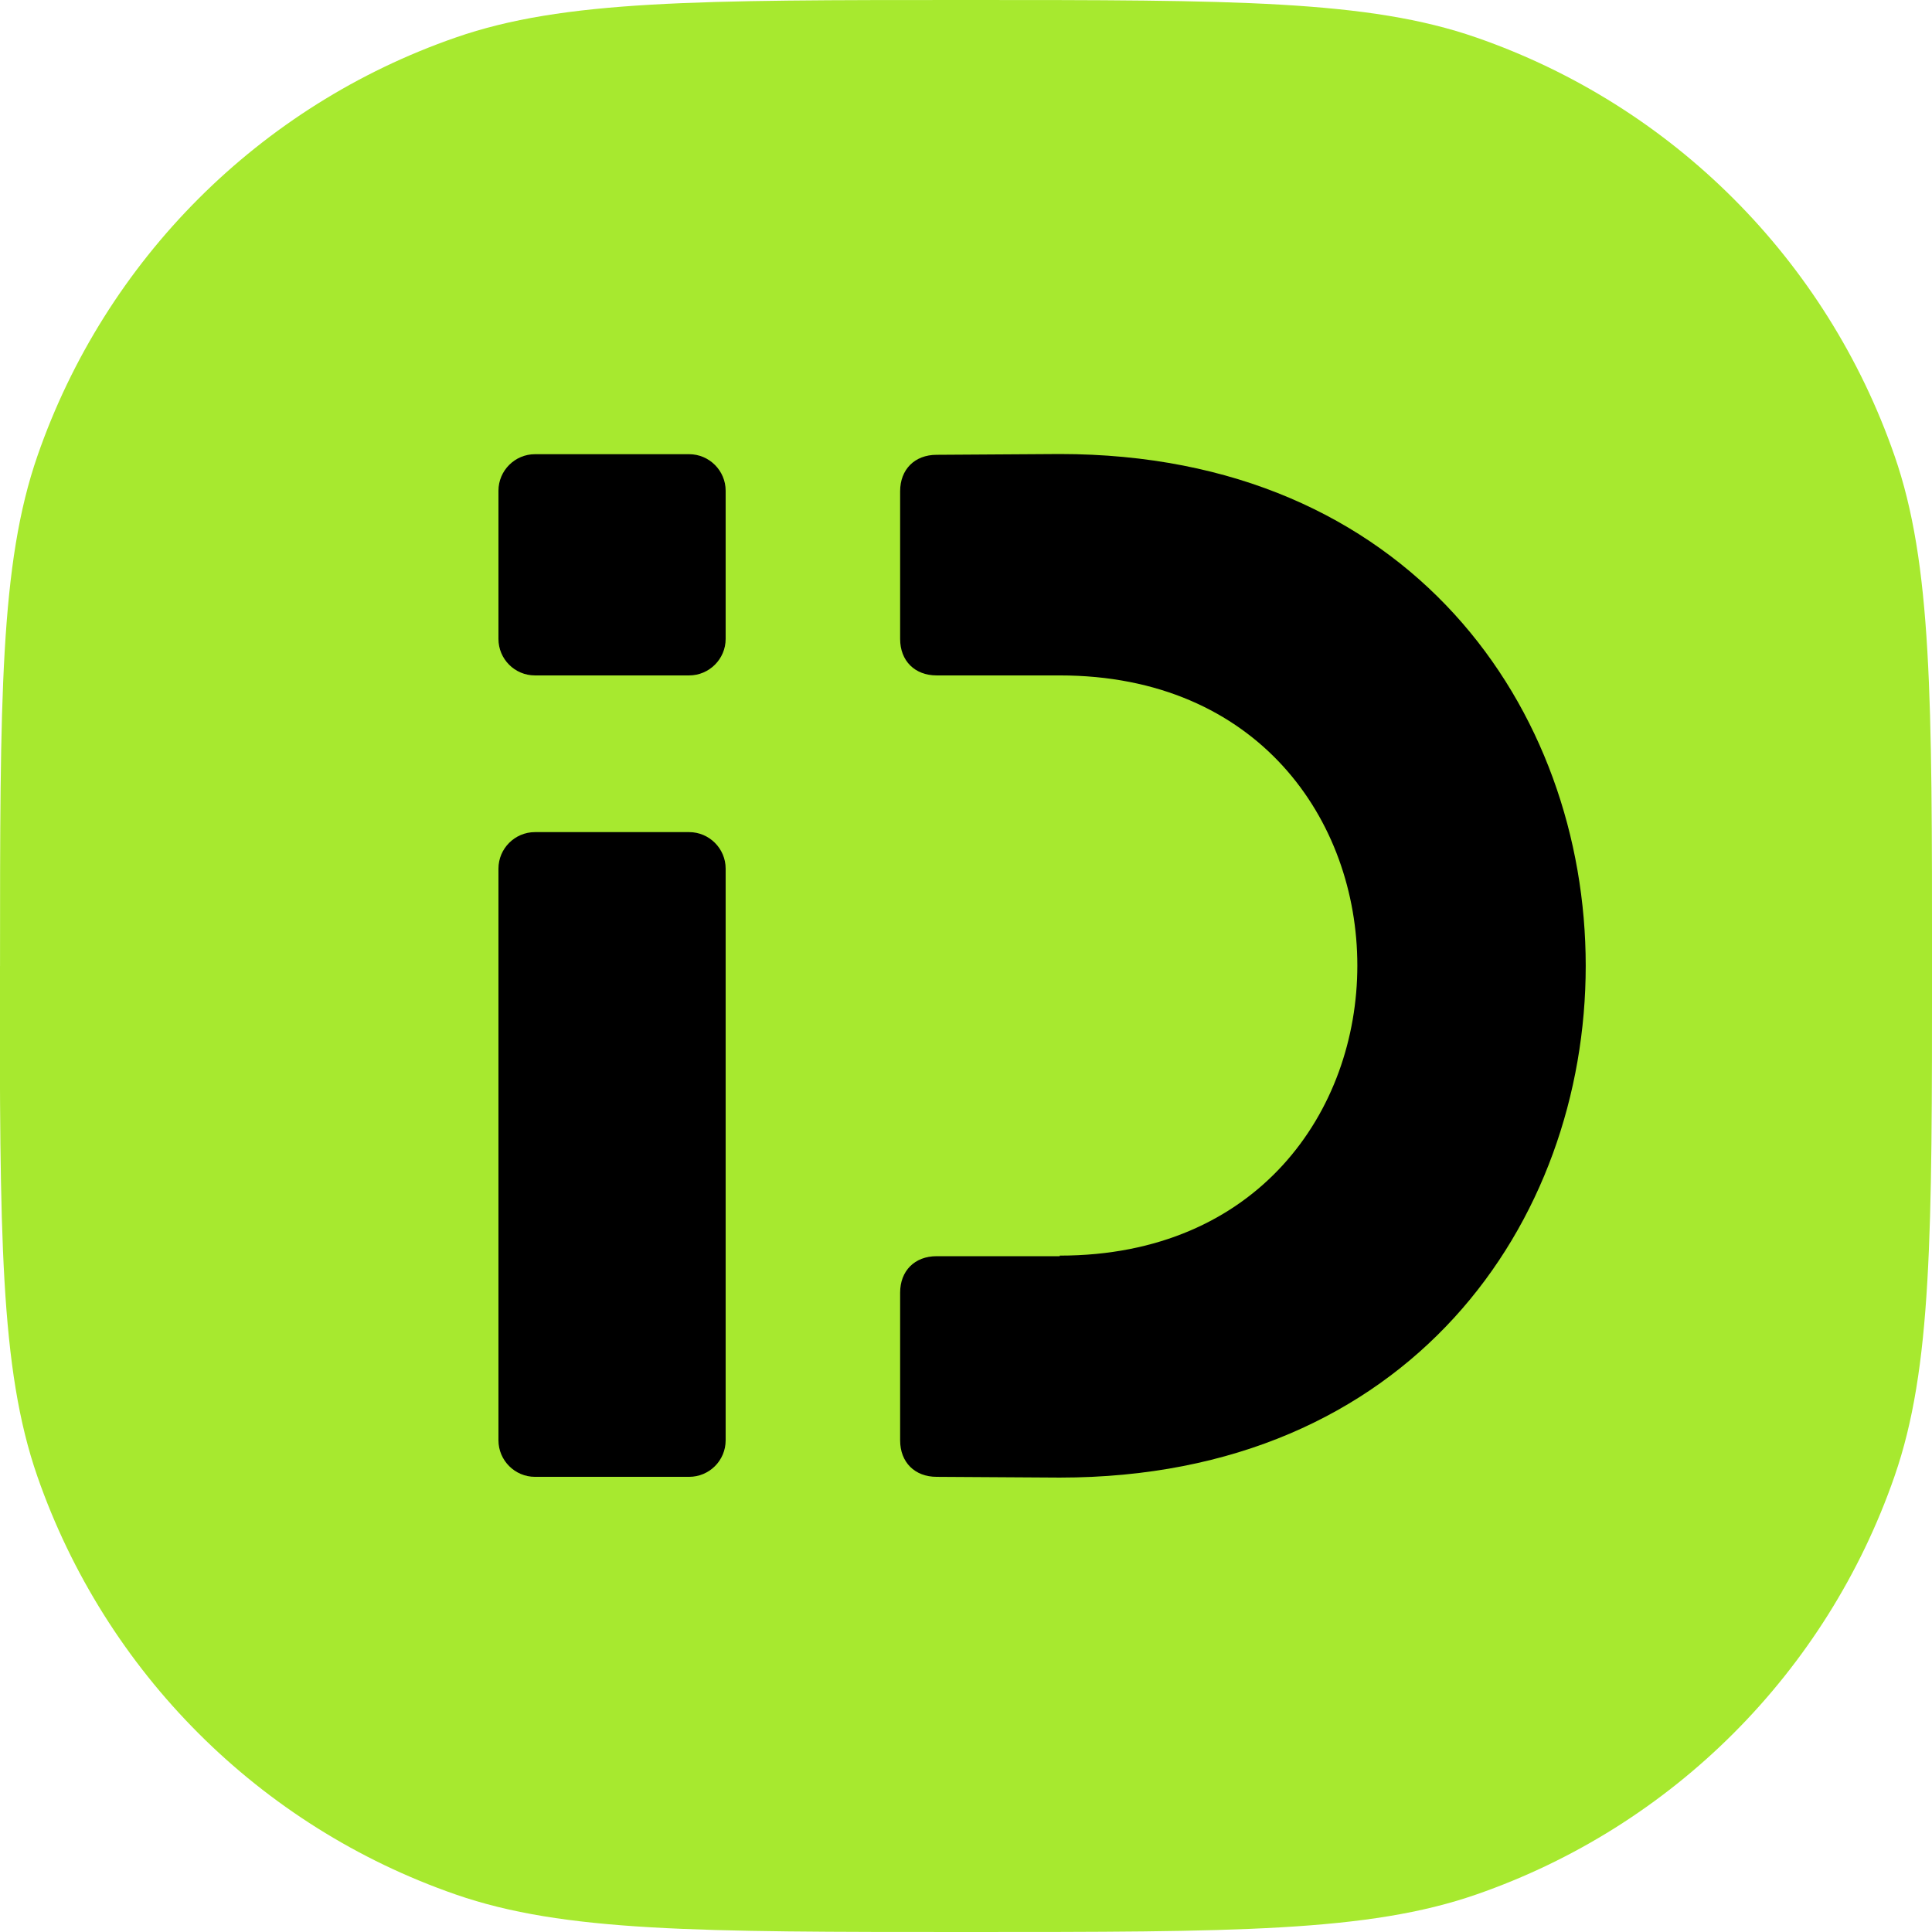
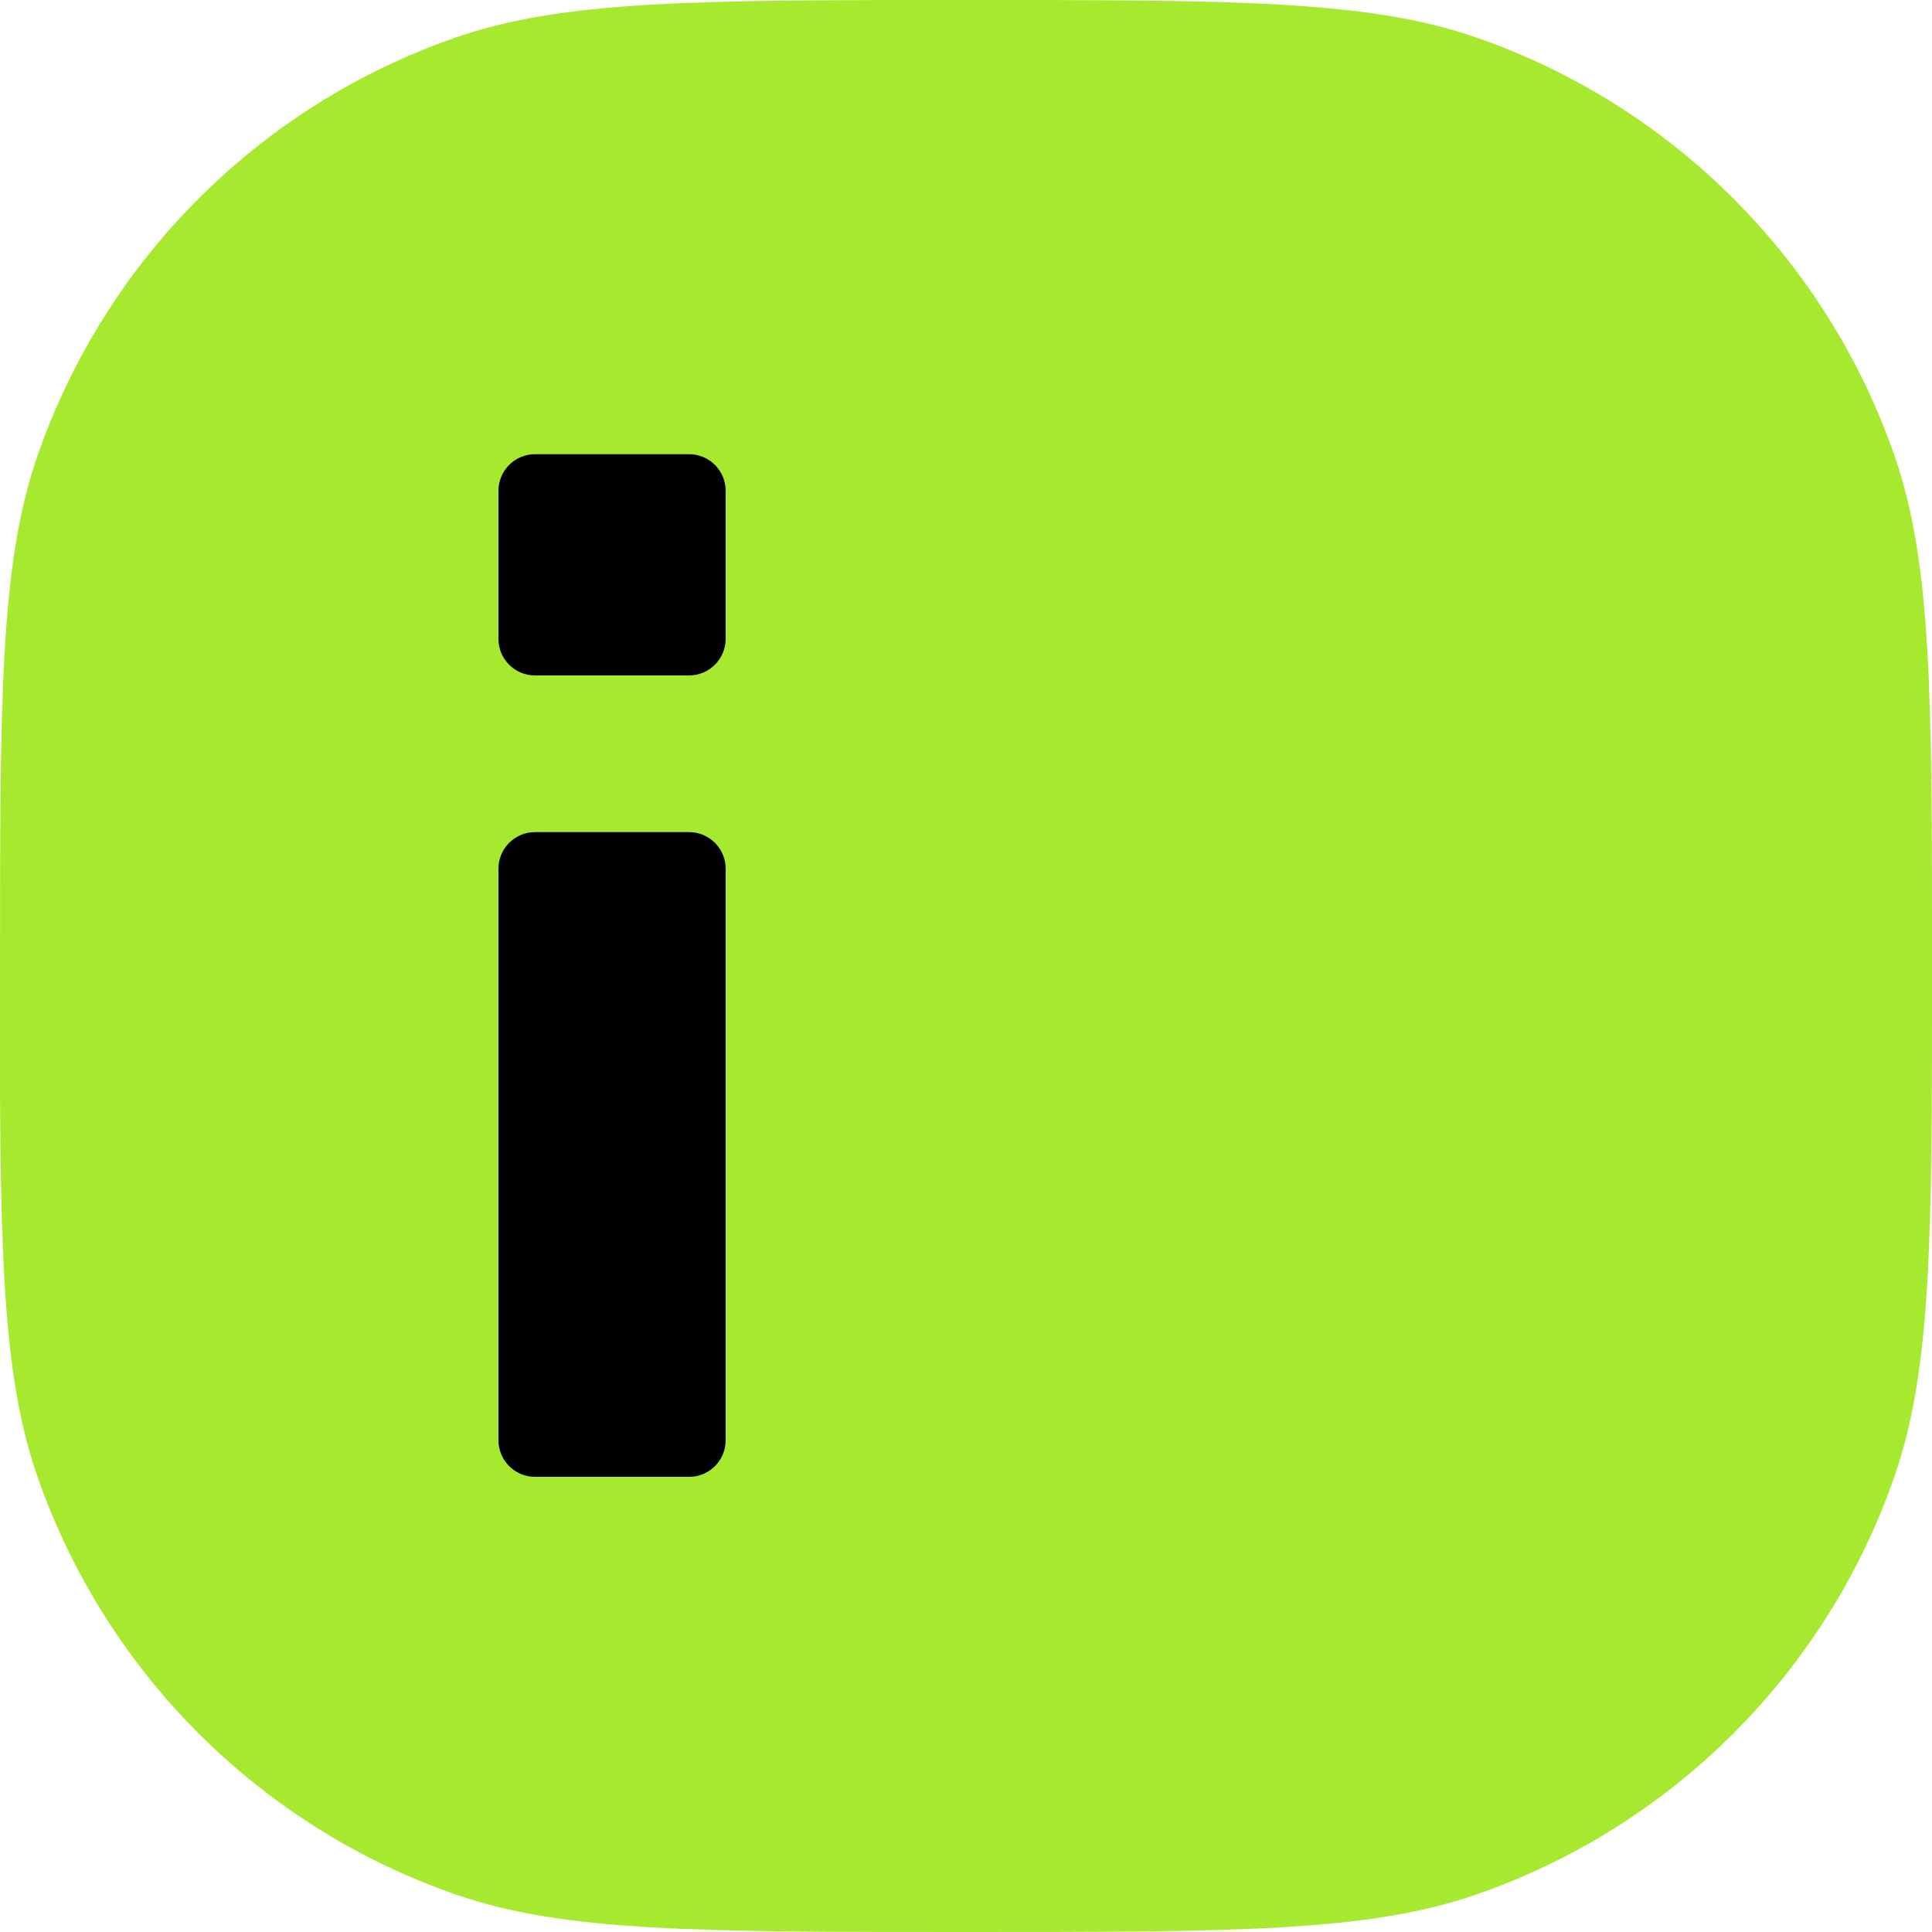
<svg xmlns="http://www.w3.org/2000/svg" width="64" height="64" viewBox="0 0 64 64" fill="none">
  <g clip-path="url(#clip0_63_462)">
    <path d="M0.001 32C0.001 23.117 0.001 18.675 1.242 15.098C3.495 8.602 8.602 3.494 15.098 1.242C18.669 0 23.117 0 32.001 0C40.884 0 45.325 0 48.903 1.242C55.399 3.494 60.506 8.602 62.759 15.098C64.001 18.675 64.001 23.117 64.001 32C64.001 40.883 64.001 45.325 62.759 48.902C60.506 55.398 55.399 60.506 48.903 62.758C45.325 64 40.884 64 32.001 64C23.117 64 18.676 64 15.098 62.758C8.602 60.506 3.495 55.398 1.236 48.902C-0.006 45.325 -0.006 40.883 -0.006 32" fill="#A7E92F" />
    <path d="M17.715 27.565H22.828C23.494 27.565 24.038 28.109 24.038 28.774V47.712C24.038 48.384 23.494 48.922 22.828 48.922H17.721C17.056 48.922 16.512 48.378 16.512 47.712V28.774C16.512 28.109 17.056 27.565 17.721 27.565H17.715Z" fill="black" />
    <path d="M17.715 15.046H22.828C23.494 15.046 24.038 15.59 24.038 16.256V21.165C24.038 21.83 23.494 22.374 22.828 22.374H17.721C17.049 22.374 16.512 21.83 16.512 21.165V16.256C16.512 15.59 17.056 15.046 17.721 15.046H17.715Z" fill="black" />
-     <path fill-rule="evenodd" clip-rule="evenodd" d="M35.105 41.613H31.028C30.298 41.613 29.818 42.099 29.818 42.822V47.712C29.818 48.442 30.305 48.922 31.028 48.922L35.105 48.947C58.337 48.947 58.337 15.04 35.105 15.04L31.028 15.066C30.298 15.066 29.818 15.552 29.818 16.275V21.165C29.818 21.894 30.305 22.374 31.028 22.374H35.105C48.25 22.374 48.25 41.594 35.105 41.594" fill="black" />
  </g>
  <defs>
    <clipPath id="clip0_63_462">
      <rect width="64" height="64" fill="white" />
    </clipPath>
  </defs>
</svg>